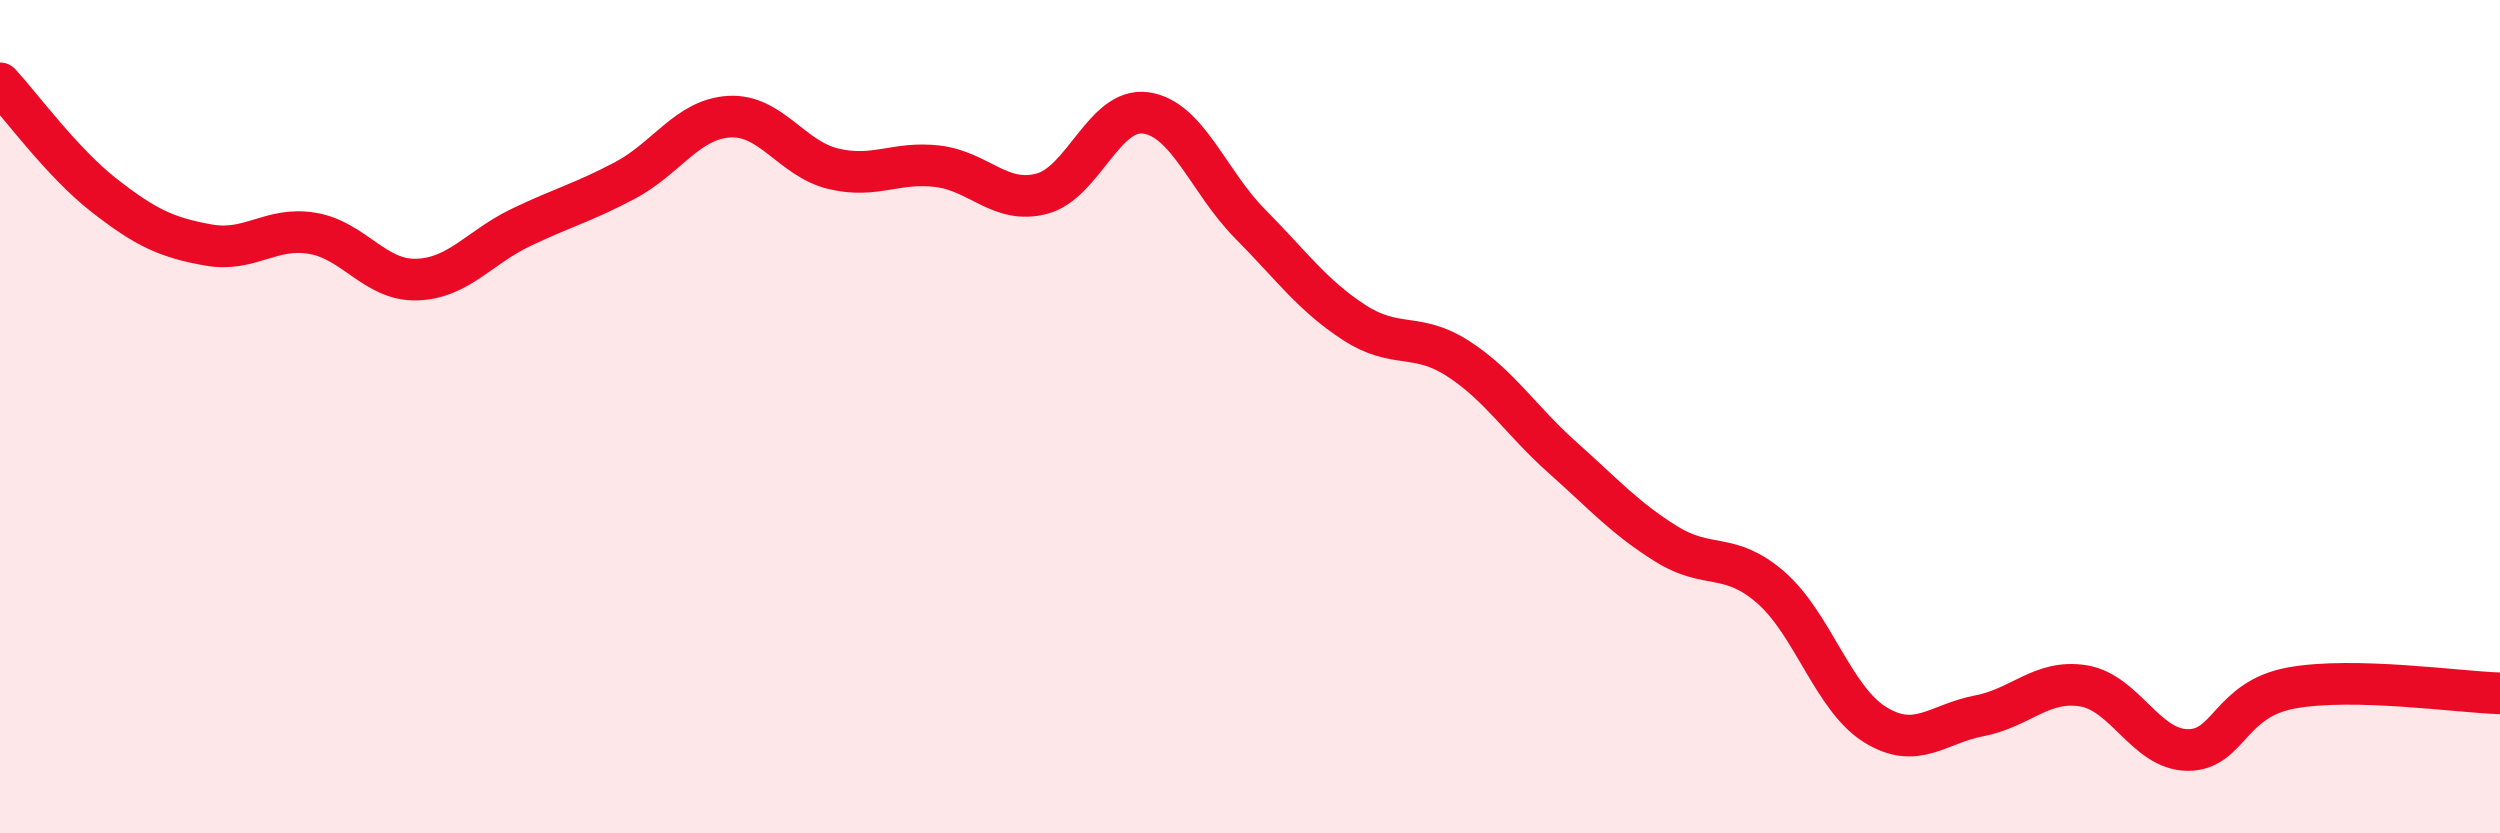
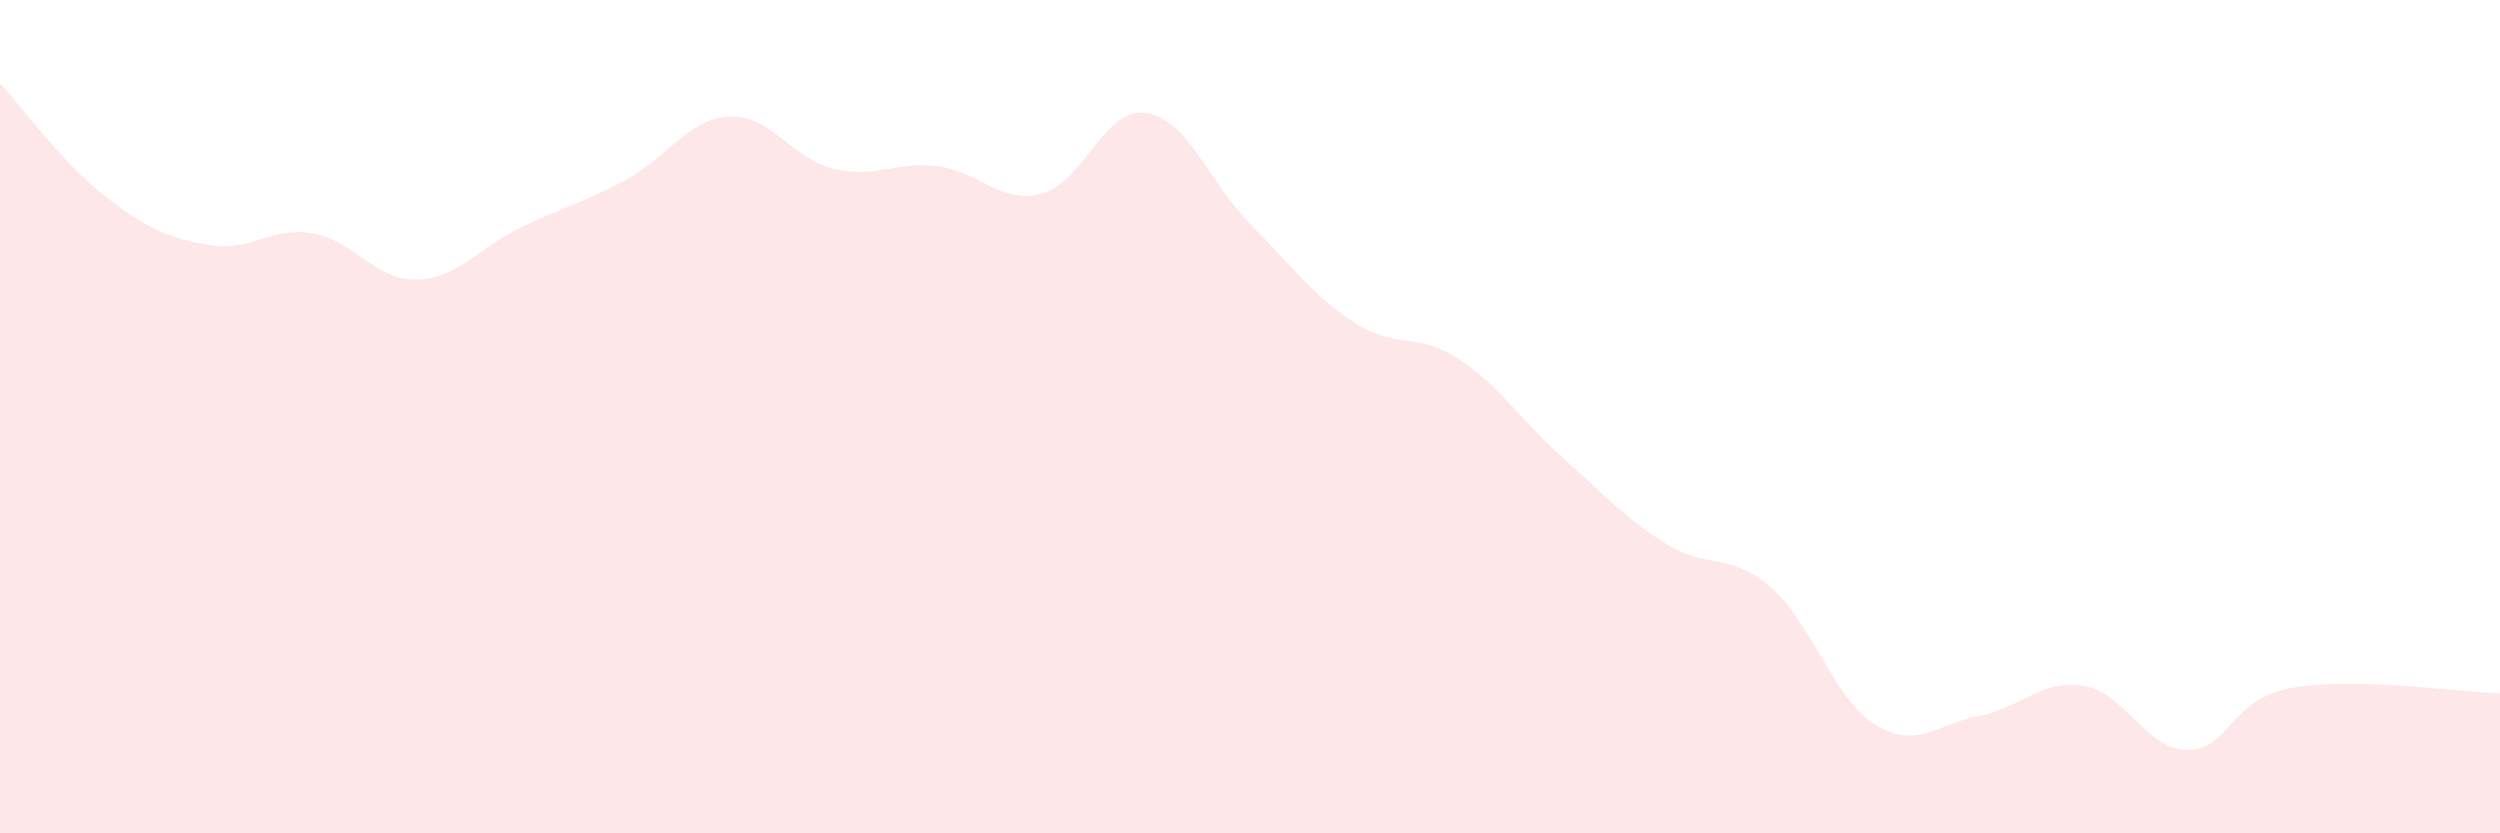
<svg xmlns="http://www.w3.org/2000/svg" width="60" height="20" viewBox="0 0 60 20">
  <path d="M 0,2 C 0.5,2.54 1.5,3.91 2.5,4.69 C 3.5,5.47 4,5.7 5,5.88 C 6,6.06 6.5,5.43 7.5,5.6 C 8.5,5.77 9,6.74 10,6.71 C 11,6.68 11.5,5.94 12.5,5.46 C 13.5,4.98 14,4.86 15,4.33 C 16,3.8 16.5,2.86 17.5,2.8 C 18.5,2.74 19,3.81 20,4.05 C 21,4.29 21.5,3.87 22.5,3.99 C 23.5,4.11 24,4.91 25,4.65 C 26,4.39 26.5,2.57 27.5,2.71 C 28.5,2.85 29,4.36 30,5.37 C 31,6.38 31.5,7.09 32.5,7.74 C 33.5,8.39 34,7.96 35,8.61 C 36,9.26 36.5,10.09 37.5,10.98 C 38.5,11.87 39,12.44 40,13.06 C 41,13.68 41.5,13.23 42.5,14.1 C 43.5,14.97 44,16.77 45,17.39 C 46,18.01 46.5,17.37 47.5,17.18 C 48.5,16.99 49,16.3 50,16.46 C 51,16.62 51.5,17.99 52.5,18 C 53.5,18.01 53.5,16.78 55,16.51 C 56.5,16.24 59,16.61 60,16.64L60 20L0 20Z" fill="#EB0A25" opacity="0.1" stroke-linecap="round" stroke-linejoin="round" />
-   <path d="M 0,2 C 0.5,2.54 1.5,3.91 2.5,4.69 C 3.5,5.47 4,5.7 5,5.88 C 6,6.06 6.5,5.43 7.5,5.6 C 8.5,5.77 9,6.74 10,6.71 C 11,6.68 11.5,5.94 12.5,5.46 C 13.5,4.98 14,4.86 15,4.33 C 16,3.8 16.5,2.86 17.5,2.8 C 18.5,2.74 19,3.81 20,4.05 C 21,4.29 21.5,3.87 22.5,3.99 C 23.5,4.11 24,4.91 25,4.65 C 26,4.39 26.5,2.57 27.5,2.71 C 28.5,2.85 29,4.36 30,5.37 C 31,6.38 31.5,7.09 32.5,7.74 C 33.5,8.39 34,7.96 35,8.61 C 36,9.26 36.5,10.09 37.5,10.98 C 38.5,11.87 39,12.44 40,13.06 C 41,13.68 41.5,13.23 42.5,14.1 C 43.5,14.97 44,16.77 45,17.39 C 46,18.01 46.5,17.37 47.5,17.18 C 48.5,16.99 49,16.3 50,16.46 C 51,16.62 51.5,17.99 52.5,18 C 53.5,18.01 53.5,16.78 55,16.51 C 56.5,16.24 59,16.61 60,16.64" stroke="#EB0A25" stroke-width="1" fill="none" stroke-linecap="round" stroke-linejoin="round" />
</svg>